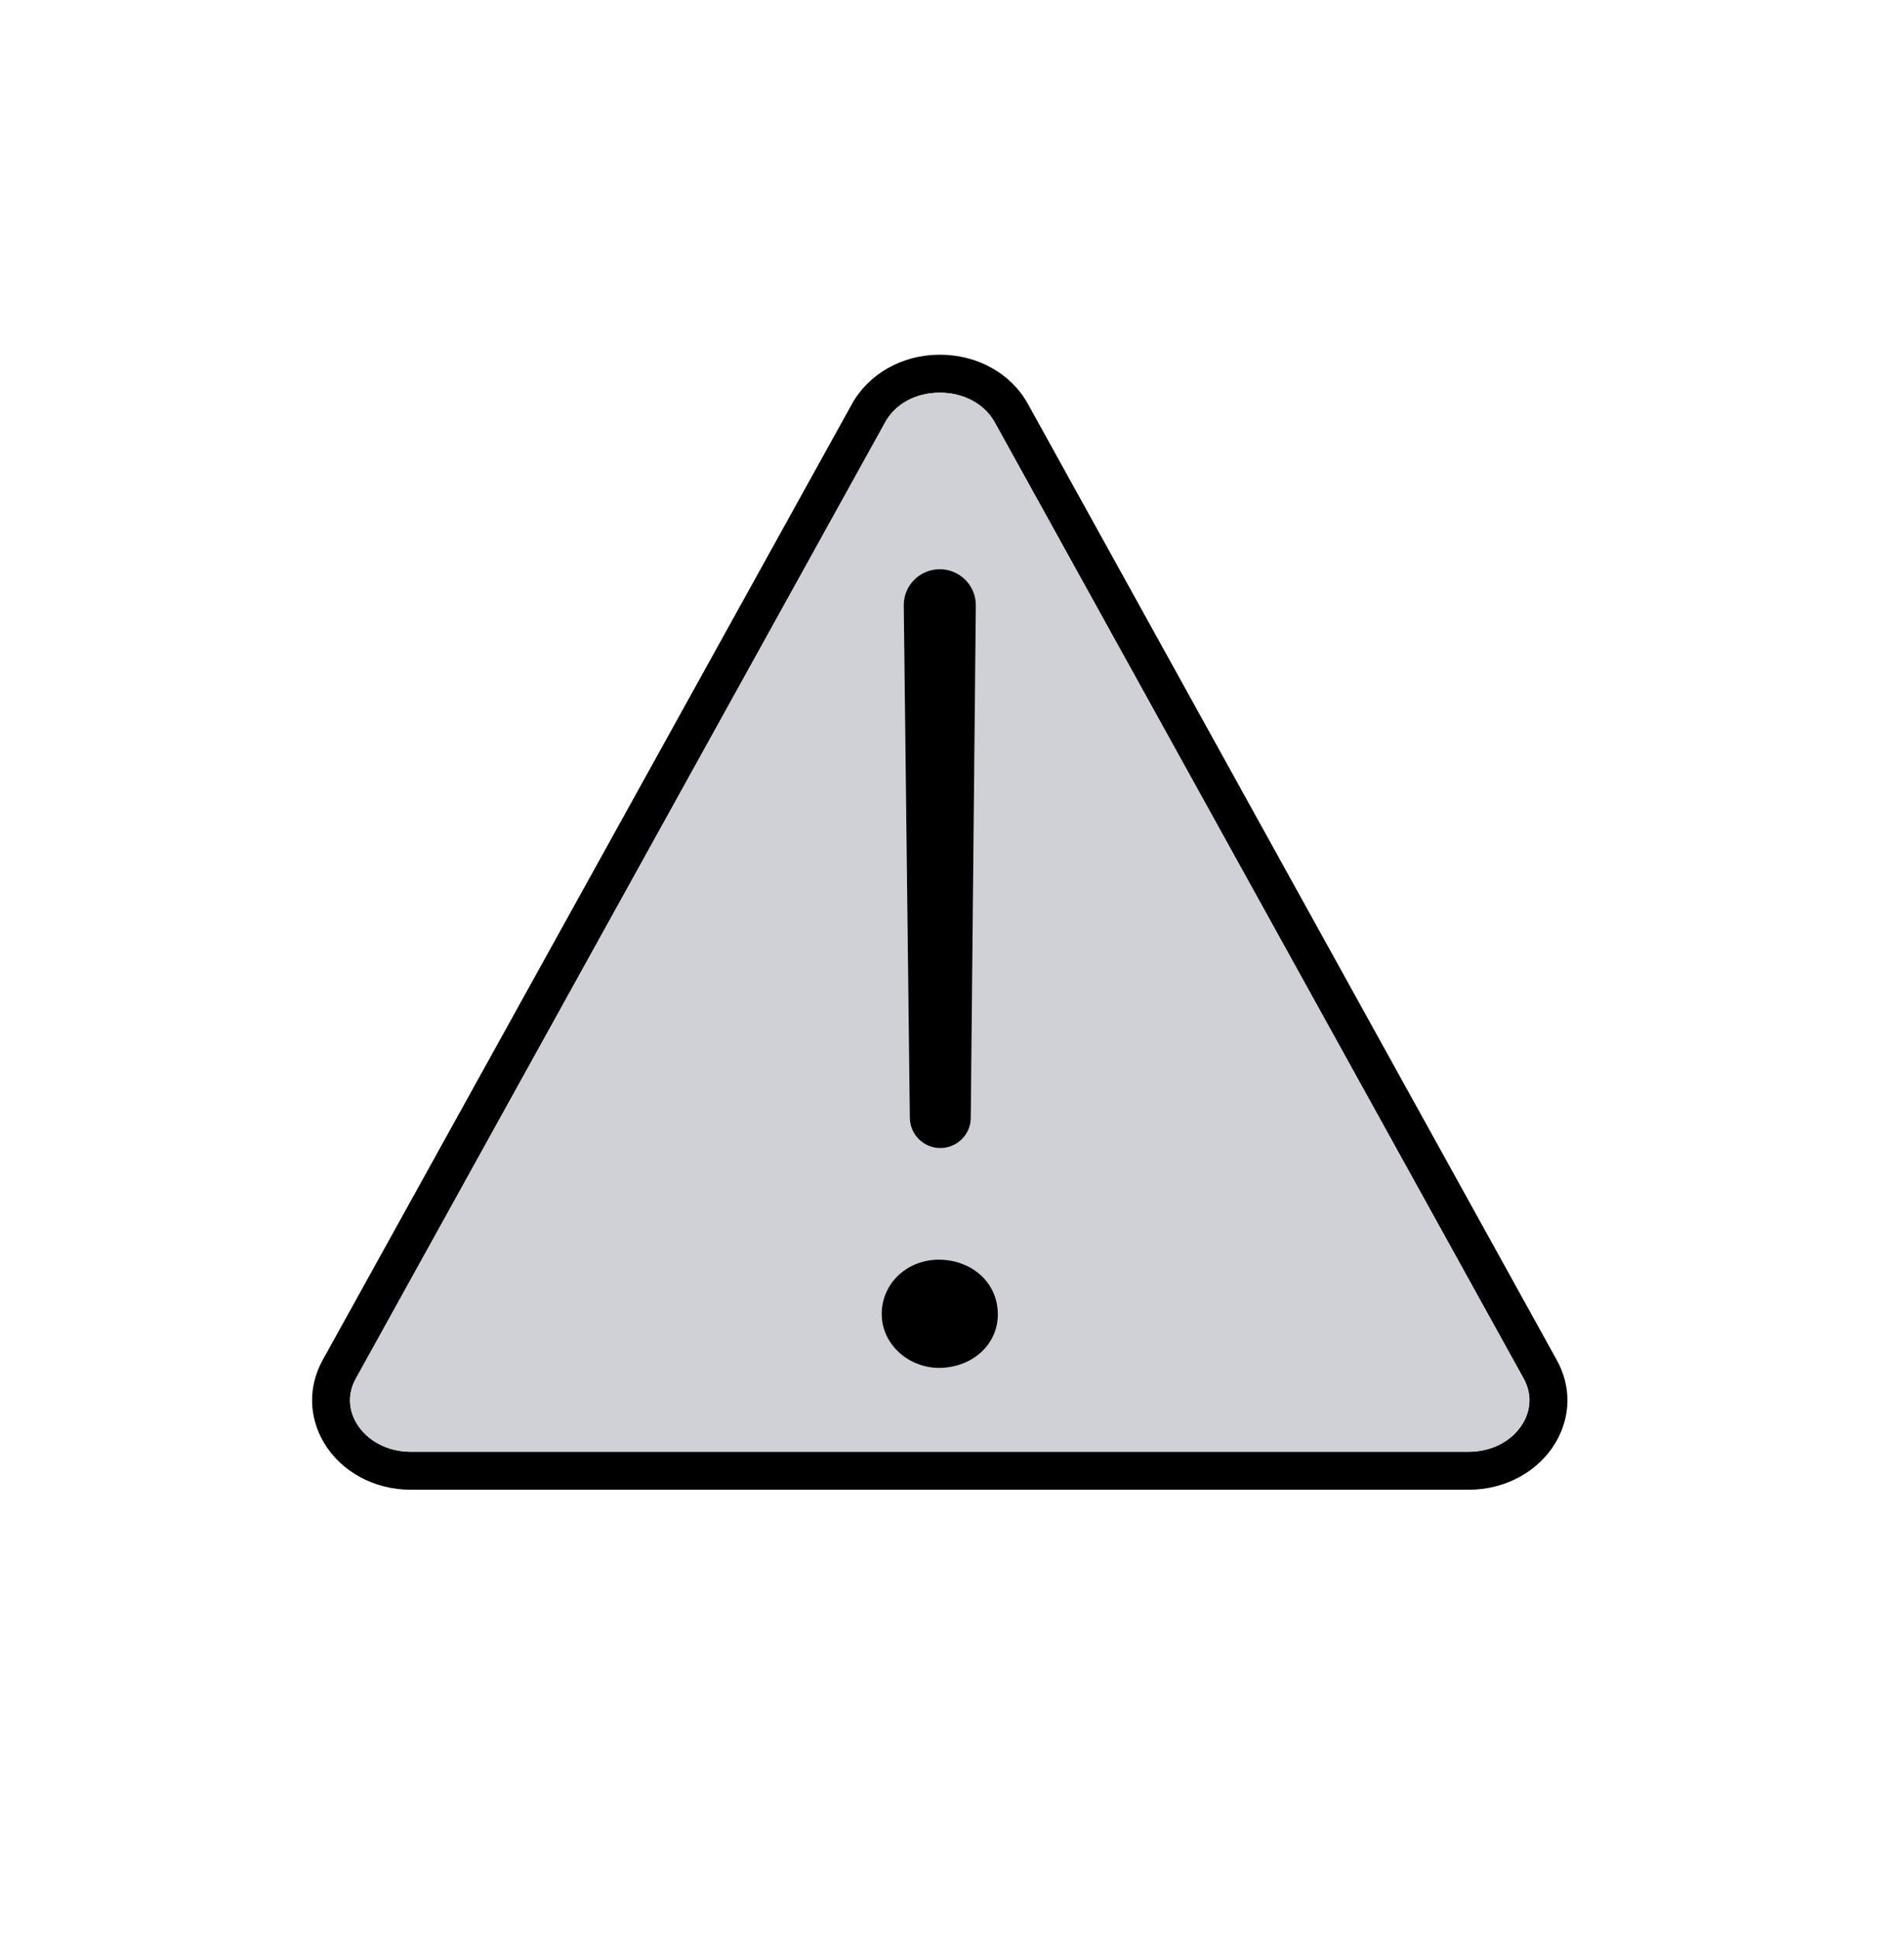
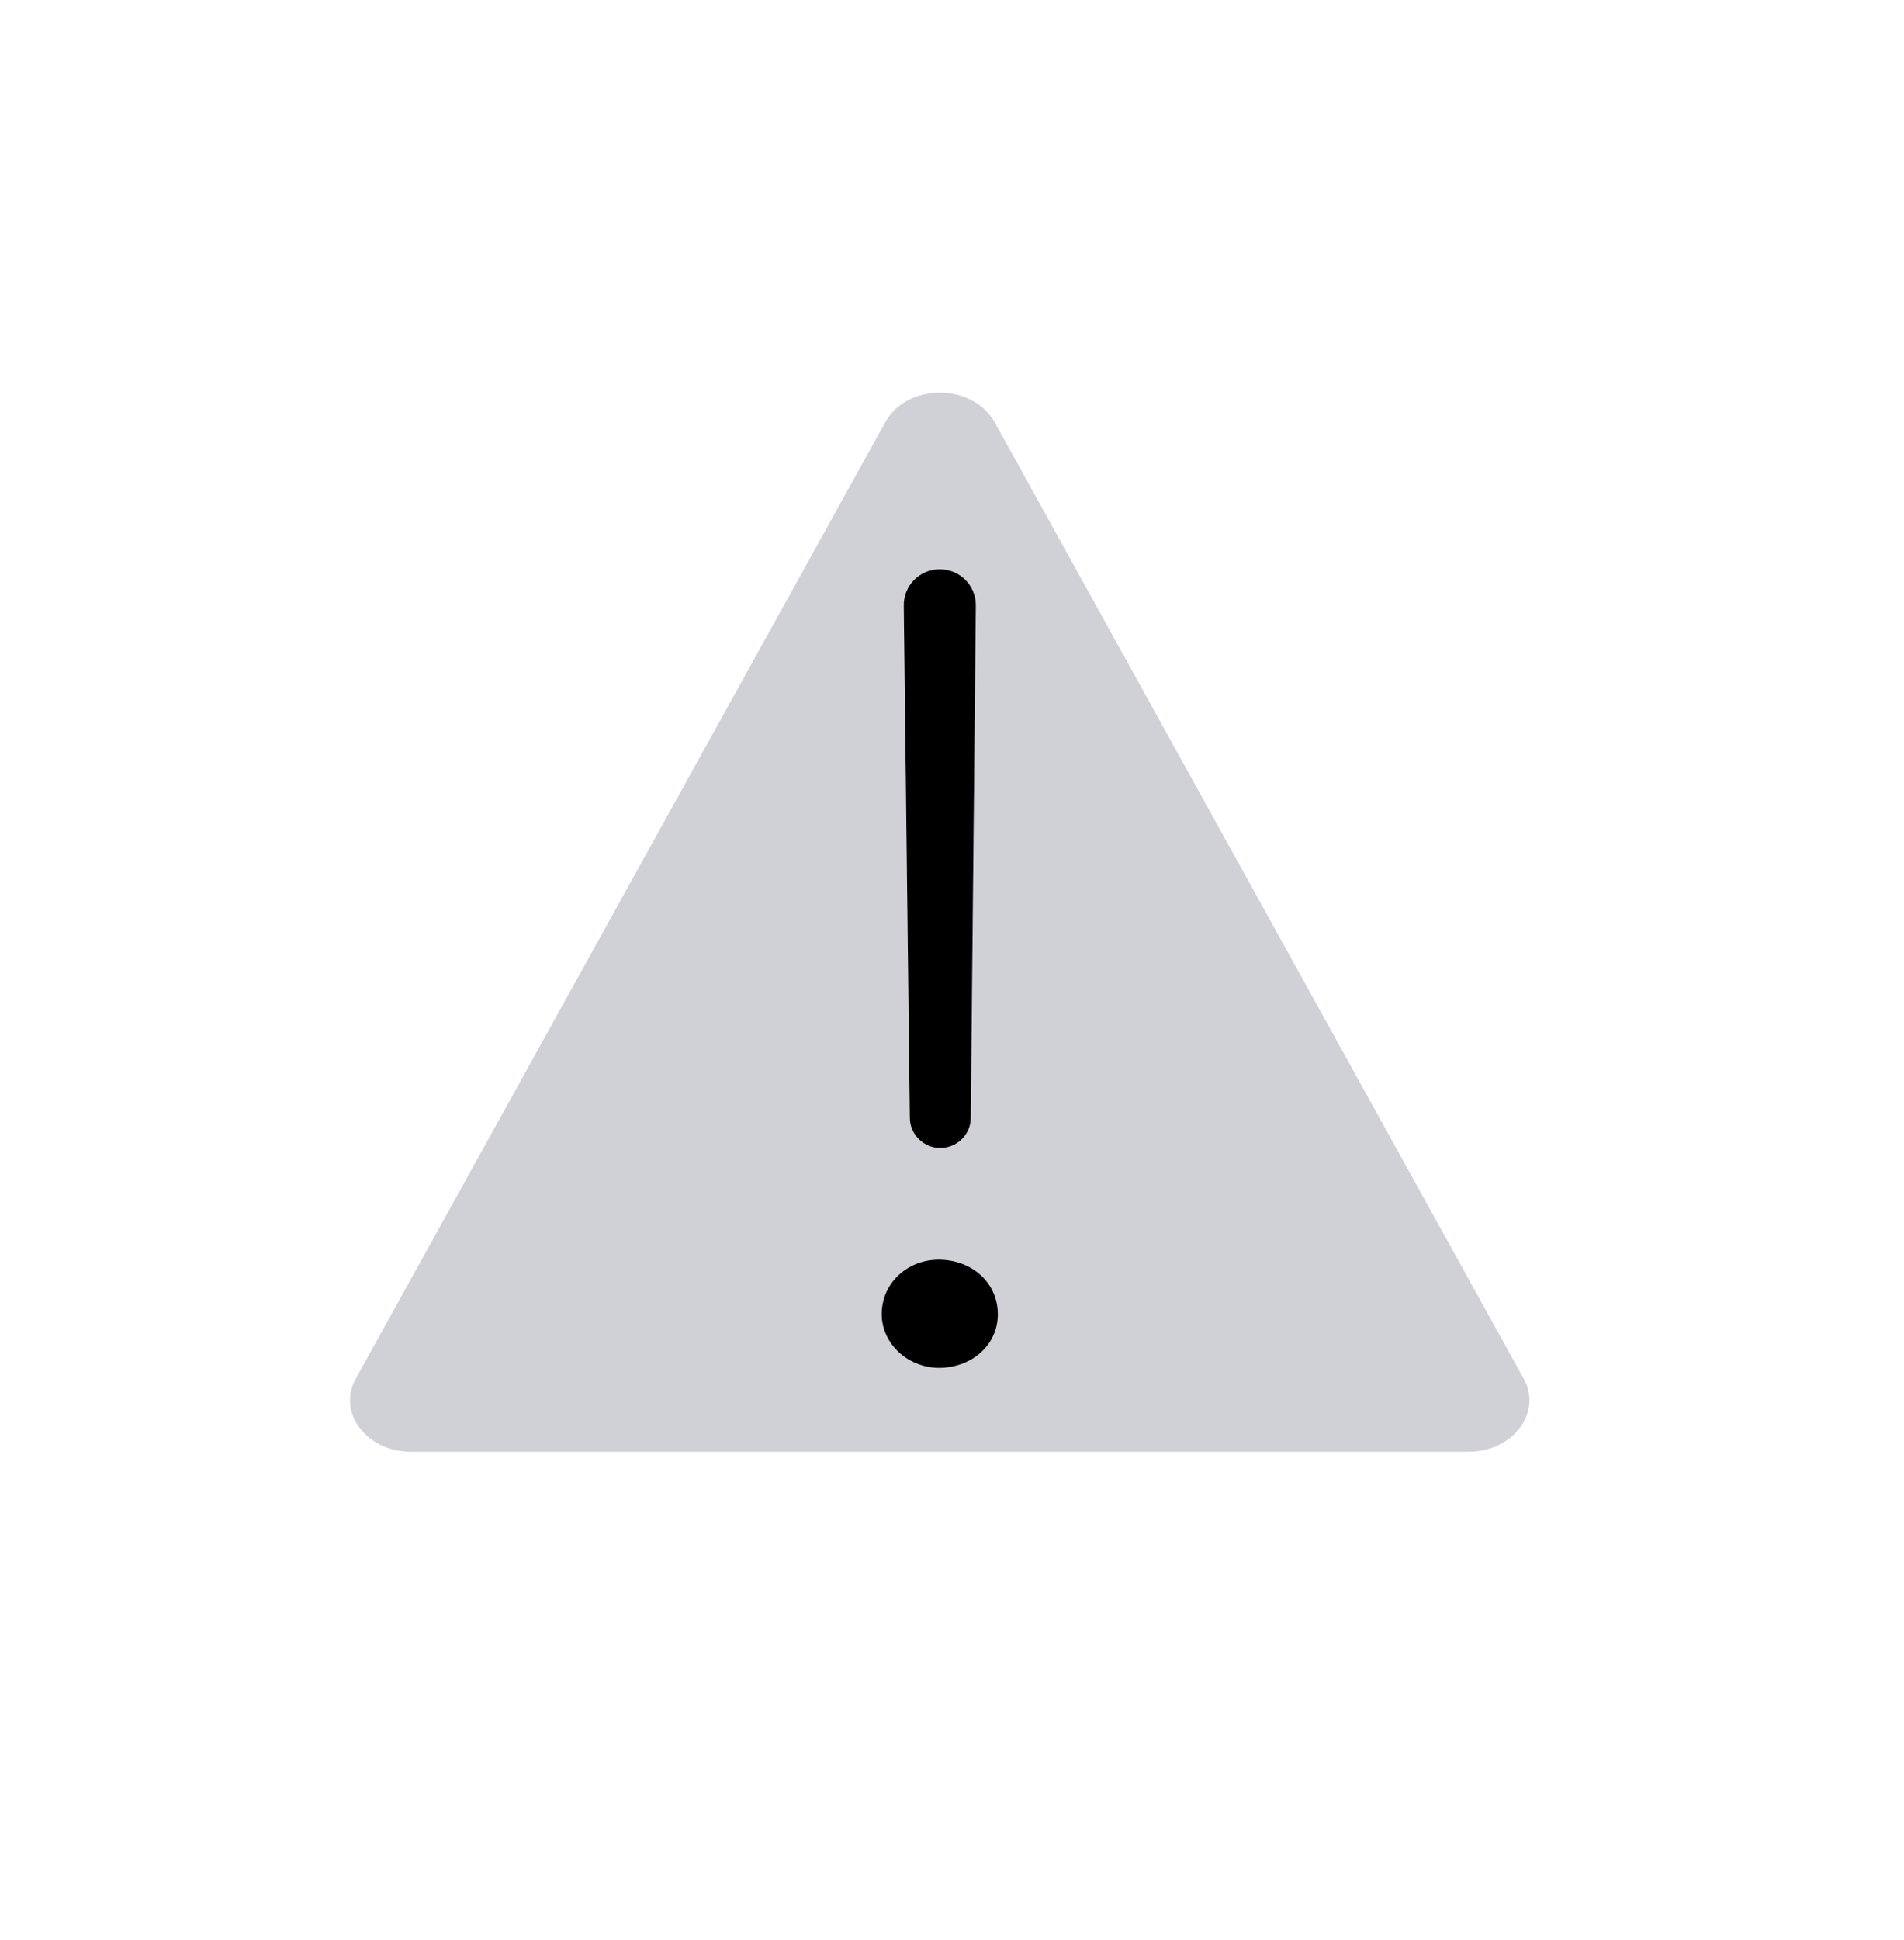
<svg xmlns="http://www.w3.org/2000/svg" id="Black" viewBox="0 0 150.53 153.29">
  <defs>
    <style>
      .cls-1 {
        fill: #000;
      }

      .cls-1, .cls-2 {
        stroke-width: 0px;
      }

      .cls-2 {
        fill: #d0d0d7;
      }
    </style>
  </defs>
-   <path class="cls-1" d="M123.06,107.44c1.17,2.08,1.15,4.46-.06,6.53-1.36,2.31-3.99,3.75-6.88,3.75H32.47c-2.87,0-5.5-1.42-6.86-3.72-1.21-2.05-1.25-4.42-.11-6.51L67.34,31.95c1.32-2.4,3.97-3.91,6.93-3.92h.04c2.95,0,5.61,1.47,6.94,3.86l41.81,75.55ZM120.41,112.45c.39-.66.9-2,.03-3.55l-41.81-75.55c-.8-1.43-2.45-2.32-4.32-2.32h-.03c-1.89.01-3.51.89-4.31,2.36h0S28.13,108.94,28.13,108.94c-.63,1.14-.61,2.4.06,3.53.83,1.39,2.47,2.25,4.28,2.25h83.65c1.83,0,3.47-.87,4.29-2.27Z" />
  <path class="cls-2" d="M120.44,108.9c.87,1.55.36,2.89-.03,3.55-.82,1.4-2.46,2.27-4.29,2.27H32.47c-1.81,0-3.45-.86-4.28-2.25-.67-1.13-.69-2.39-.06-3.53l41.84-75.54h0c.8-1.48,2.42-2.36,4.31-2.37h.03c1.87,0,3.52.89,4.32,2.32l41.81,75.55ZM74.45,108.09c2.5-.11,4.44-1.87,4.44-4.23,0-2.52-2.07-4.32-4.68-4.32-2.36,0-4.38,1.7-4.5,4.1-.12,2.56,2.18,4.56,4.74,4.45ZM77.15,47.86c.02-1.59-1.27-2.88-2.85-2.88s-2.87,1.29-2.85,2.88l.48,40.47c.01,1.32,1.09,2.39,2.41,2.39s2.4-1.07,2.41-2.39l.4-40.47Z" />
-   <path class="cls-1" d="M78.89,103.86c0,2.36-1.94,4.12-4.44,4.23-2.56.11-4.86-1.89-4.74-4.45.12-2.4,2.14-4.1,4.5-4.1,2.61,0,4.68,1.8,4.68,4.32Z" />
+   <path class="cls-1" d="M78.89,103.86c0,2.36-1.94,4.12-4.44,4.23-2.56.11-4.86-1.89-4.74-4.45.12-2.4,2.14-4.1,4.5-4.1,2.61,0,4.68,1.8,4.68,4.32" />
  <path class="cls-1" d="M74.3,44.98c1.58,0,2.87,1.29,2.85,2.88l-.4,40.47c0,1.32-1.09,2.39-2.41,2.39s-2.4-1.07-2.41-2.39l-.48-40.47c-.02-1.59,1.26-2.88,2.85-2.88Z" />
</svg>